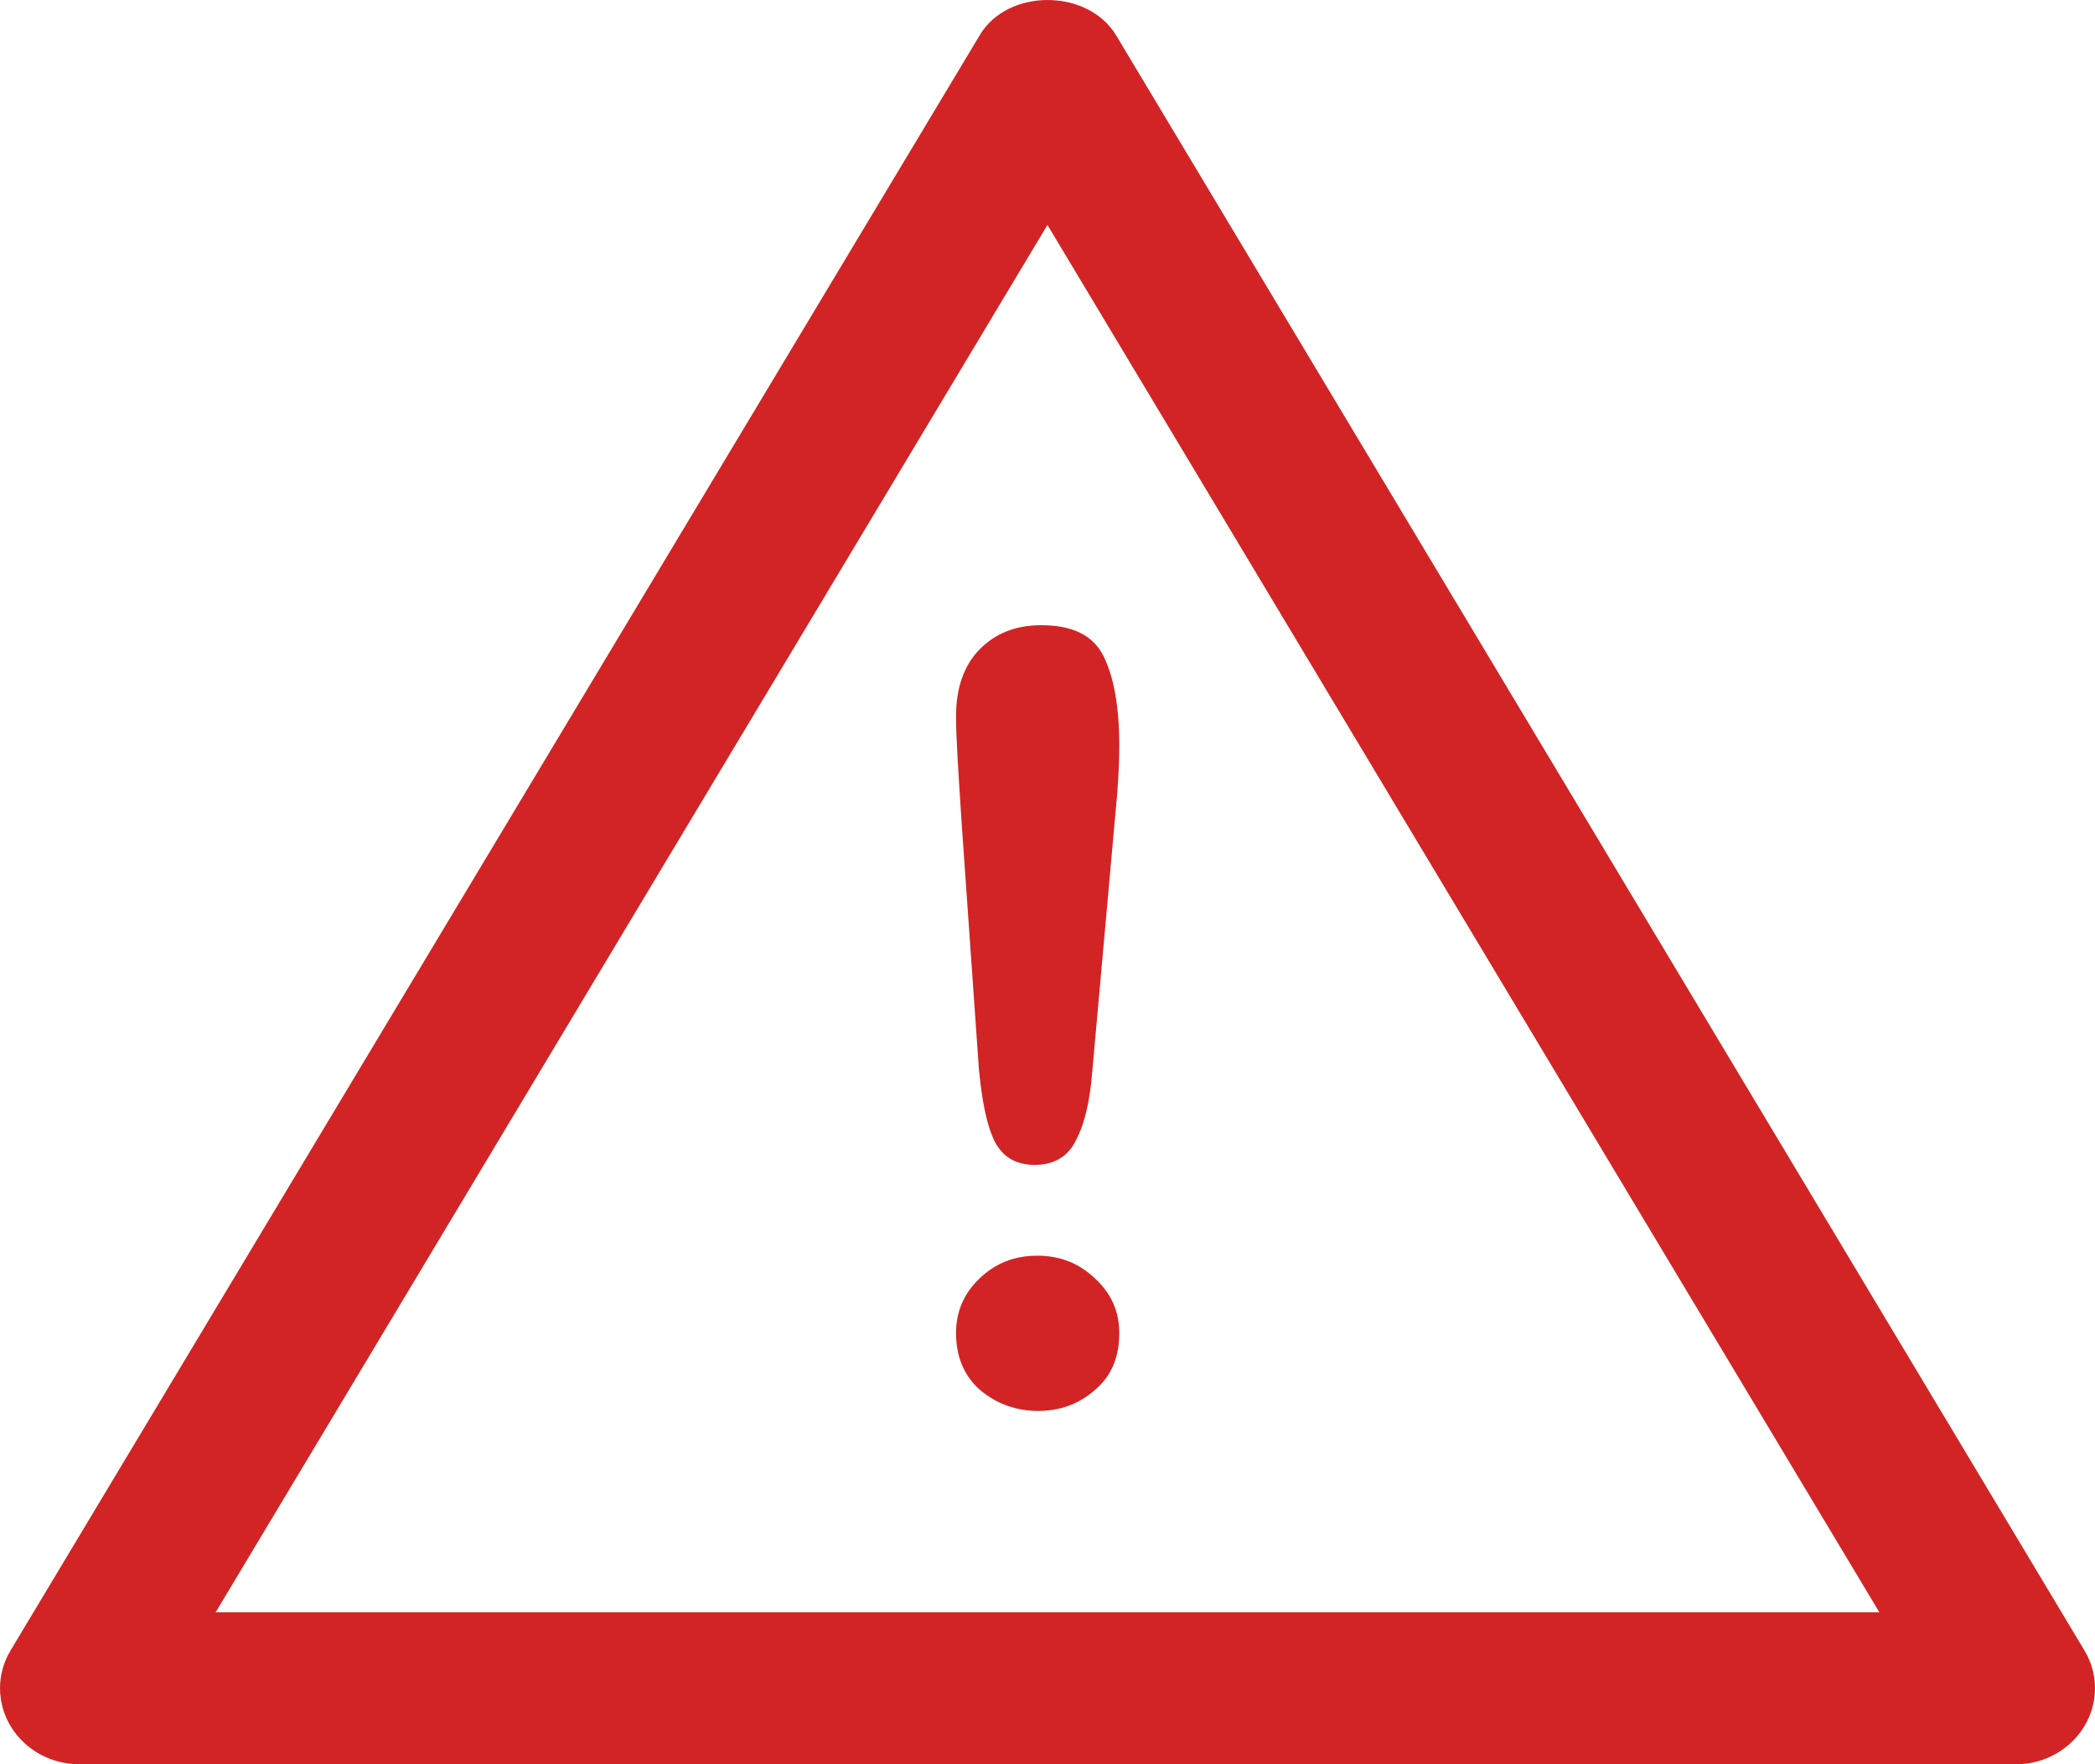
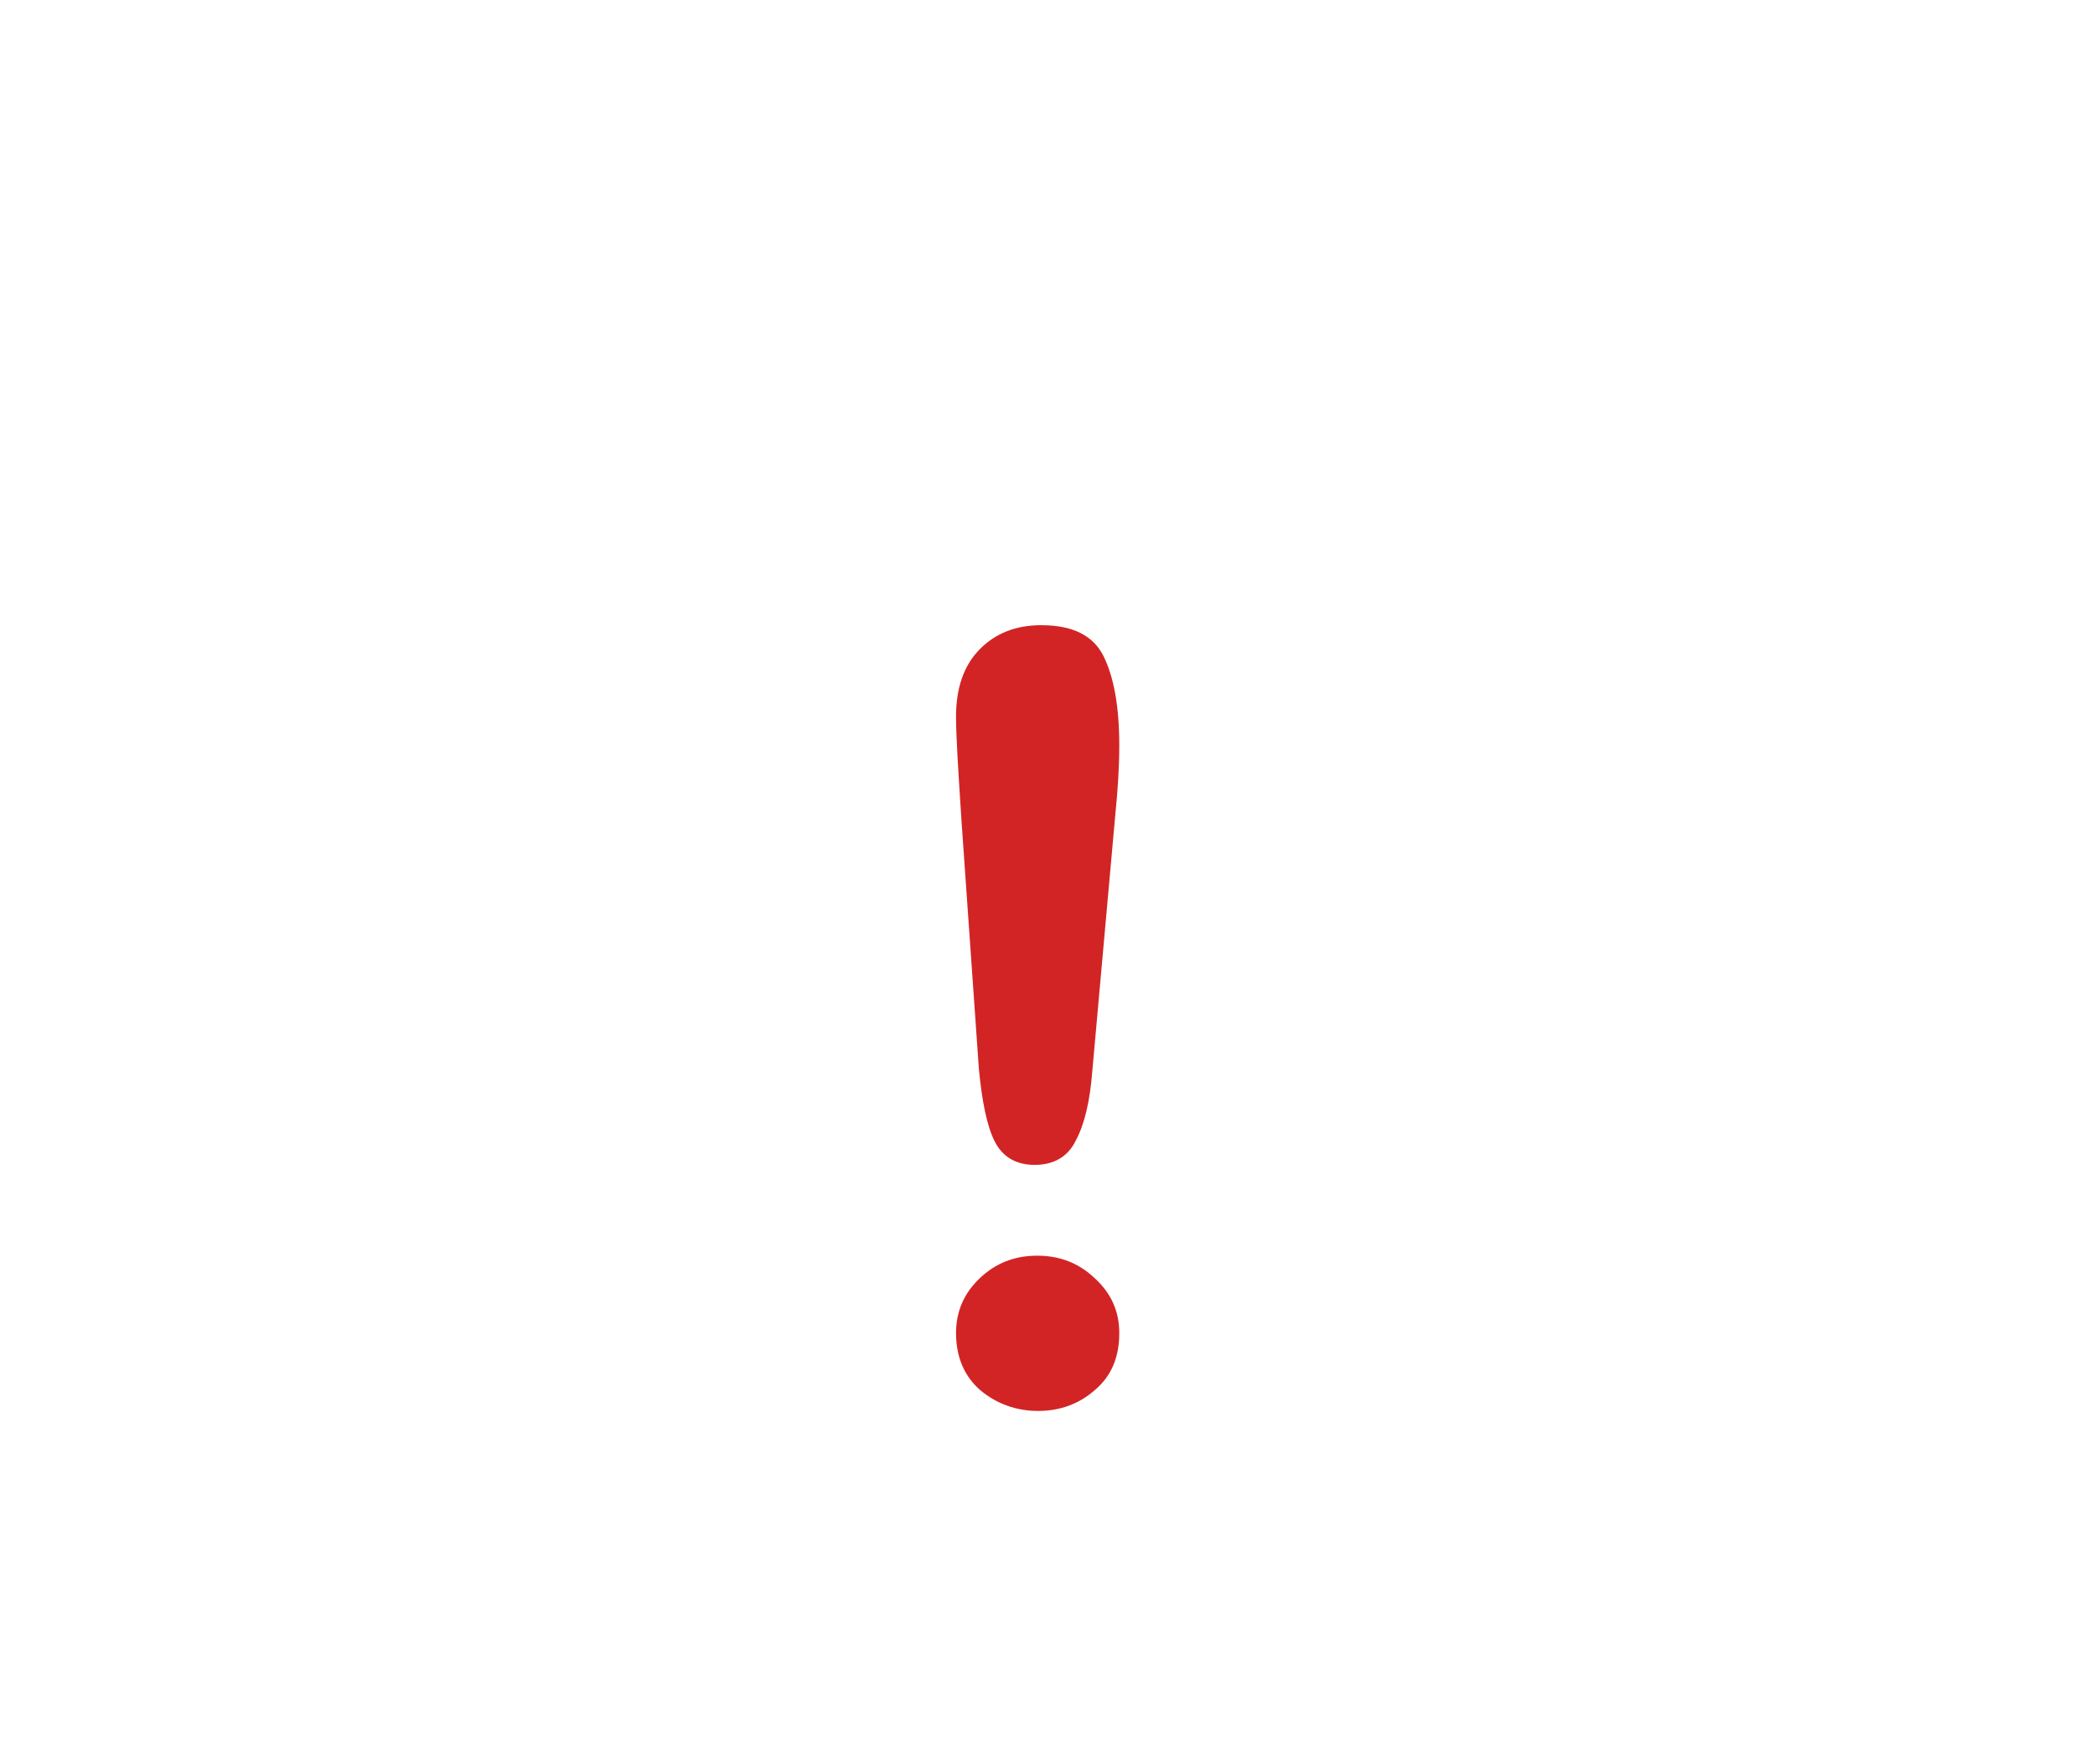
<svg xmlns="http://www.w3.org/2000/svg" width="38" height="32" viewBox="0 0 38 32" fill="none">
  <path d="M18.827 25.592C18.443 25.592 18.084 25.468 17.784 25.218C17.499 24.972 17.341 24.624 17.341 24.179C17.341 23.79 17.483 23.46 17.77 23.186C18.057 22.913 18.4 22.776 18.814 22.776C19.229 22.776 19.571 22.913 19.858 23.186C20.158 23.46 20.302 23.79 20.302 24.179C20.302 24.619 20.158 24.962 19.858 25.214C19.571 25.466 19.229 25.592 18.827 25.592ZM17.756 19.397L17.44 14.888C17.384 14.011 17.341 13.379 17.341 12.996C17.341 12.476 17.483 12.069 17.77 11.777C18.057 11.486 18.427 11.34 18.886 11.34C19.457 11.34 19.828 11.526 20.015 11.899C20.201 12.273 20.302 12.81 20.302 13.515C20.302 13.928 20.273 14.351 20.23 14.775L19.814 19.414C19.772 19.968 19.672 20.391 19.514 20.686C19.372 20.98 19.114 21.129 18.771 21.129C18.427 21.129 18.186 20.986 18.041 20.701C17.899 20.415 17.813 19.981 17.756 19.397Z" fill="#D22424" />
-   <path d="M3.911 29.245H34.089L18.999 4.08L3.911 29.245ZM36.578 32H1.436C0.923 32 0.451 31.737 0.193 31.311C-0.064 30.884 -0.064 30.358 0.193 29.934L17.77 0.64C18.271 -0.213 19.729 -0.213 20.244 0.64L37.807 29.934C38.064 30.358 38.064 30.884 37.807 31.311C37.549 31.737 37.077 32 36.578 32Z" fill="#D22424" />
</svg>